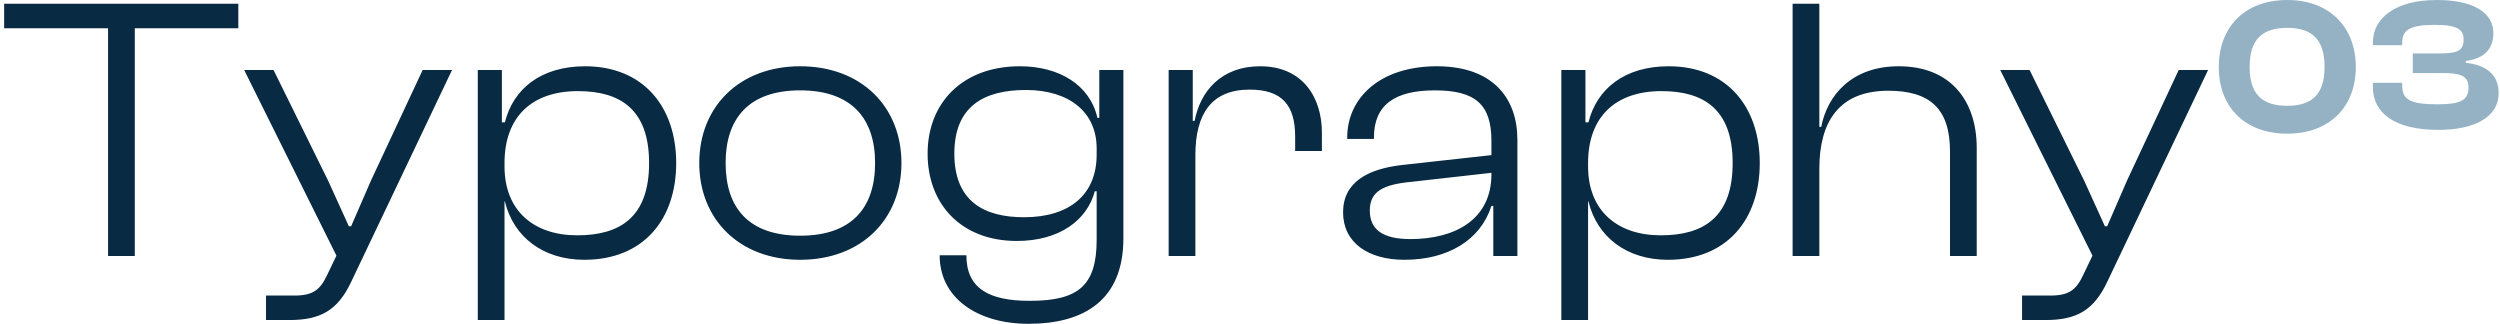
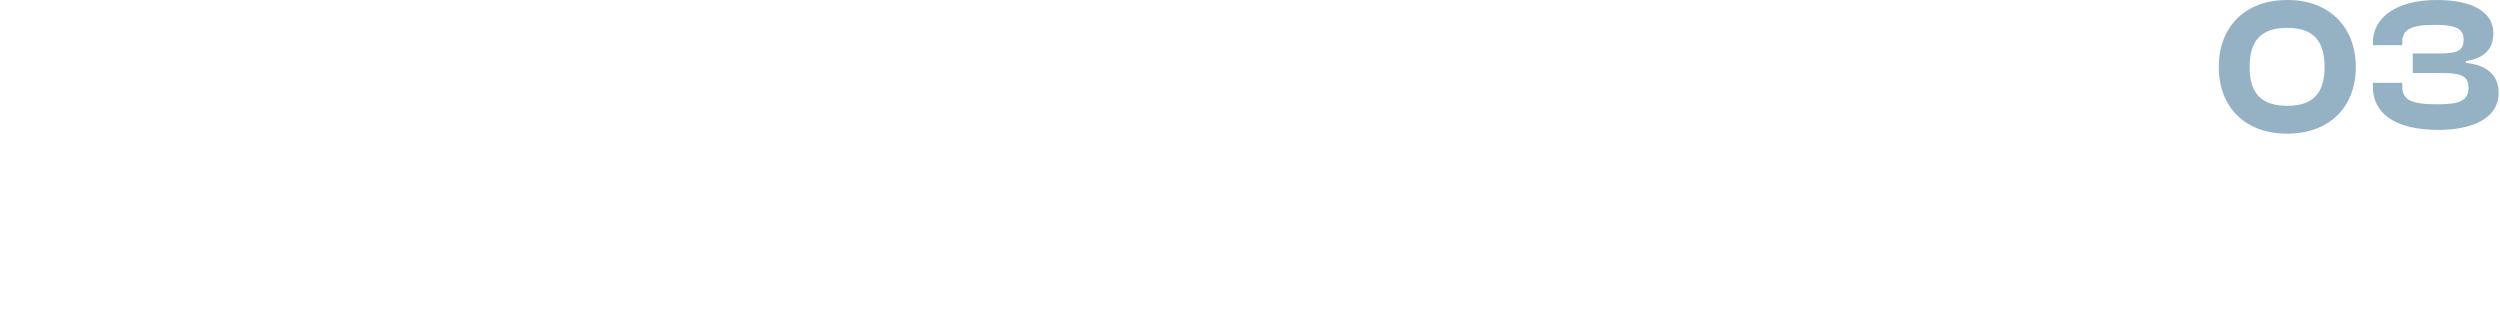
<svg xmlns="http://www.w3.org/2000/svg" width="332" height="43" viewBox="0 0 332 43" fill="none">
-   <path d="M17.9 34V3.75H31.65V0.5H0.55V3.75H14.35V34H17.9ZM38.428 42.5C42.528 42.5 44.828 41.25 46.628 37.45L60.028 9.3H56.128L49.278 23.95L46.628 30.05H46.328L43.578 24L36.328 9.3H32.428L44.678 33.95L43.478 36.45C42.528 38.5 41.578 39.25 39.078 39.25H35.328V42.5H38.428ZM66.999 42.5V26.75H67.049C68.199 31.5 72.149 34.5 77.599 34.5C85.449 34.5 89.799 29.15 89.799 21.65C89.799 14.15 85.399 8.8 77.699 8.8C71.849 8.8 68.149 11.8 67.049 16.25H66.649V9.3H63.449V42.5H66.999ZM66.999 22.1V21.65C66.999 15.55 70.599 12.1 76.749 12.1C82.349 12.1 86.199 14.5 86.199 21.65C86.199 28.8 82.399 31.25 76.649 31.25C70.849 31.25 66.999 27.95 66.999 22.1ZM106.262 34.5C114.362 34.5 119.712 29.15 119.712 21.65C119.712 14.15 114.362 8.8 106.262 8.8C98.212 8.8 92.862 14.15 92.862 21.65C92.862 29.15 98.212 34.5 106.262 34.5ZM106.262 31.3C99.462 31.3 96.362 27.65 96.362 21.65C96.362 15.7 99.462 12 106.262 12C113.062 12 116.212 15.7 116.212 21.65C116.212 27.65 113.062 31.3 106.262 31.3ZM135.036 32C140.736 32 144.386 29.2 145.386 25.4H145.636V31.85C145.636 38 143.136 39.95 136.736 39.95C131.236 39.95 128.336 38.25 128.336 33.9H124.786C124.786 39.65 129.886 43 136.586 43C144.036 43 149.186 39.8 149.186 31.65V9.3H145.986V15.65H145.736C144.736 11.25 140.636 8.8 135.436 8.8C127.836 8.8 123.186 13.65 123.186 20.4C123.186 27.15 127.686 32 135.036 32ZM126.736 20.4C126.736 14.1 130.686 11.95 136.236 11.95C141.936 11.95 145.636 14.85 145.636 19.7V20.55C145.636 25.8 142.086 28.85 135.986 28.85C130.636 28.85 126.736 26.7 126.736 20.4ZM158.747 34V20.6C158.747 15.05 160.947 11.9 165.947 11.9C170.247 11.9 171.997 13.95 171.997 18.15V20.05H175.547V17.6C175.547 13 173.047 8.8 167.347 8.8C162.197 8.8 159.397 12.1 158.647 16.05H158.397V9.3H155.197V34H158.747ZM186.51 34.5C192.26 34.5 196.61 31.9 198.06 27.35H198.31V34H201.51V18.55C201.51 13.1 198.31 8.8 190.81 8.8C183.21 8.8 178.91 13.05 178.91 18.25V18.45H182.46V18.25C182.46 13.9 185.26 12 190.56 12C195.96 12 198.06 13.9 198.06 18.7V20.6L186.31 21.9C181.71 22.4 178.36 24.15 178.36 28.2C178.36 32.2 181.66 34.5 186.51 34.5ZM181.91 27.95C181.91 25.4 183.71 24.5 187.41 24.15L198.06 22.95V23.15C198.06 29.1 193.31 31.75 187.31 31.75C183.56 31.75 181.91 30.45 181.91 27.95ZM210.896 42.5V26.75H210.946C212.096 31.5 216.046 34.5 221.496 34.5C229.346 34.5 233.696 29.15 233.696 21.65C233.696 14.15 229.296 8.8 221.596 8.8C215.746 8.8 212.046 11.8 210.946 16.25H210.546V9.3H207.346V42.5H210.896ZM210.896 22.1V21.65C210.896 15.55 214.496 12.1 220.646 12.1C226.246 12.1 230.096 14.5 230.096 21.65C230.096 28.8 226.296 31.25 220.546 31.25C214.746 31.25 210.896 27.95 210.896 22.1ZM241.609 34V22.4C241.609 16.25 244.159 12.05 250.759 12.05C256.309 12.05 258.959 14.45 258.959 20.1V34H262.509V19.65C262.509 13.4 259.059 8.8 252.159 8.8C245.859 8.8 242.659 12.7 241.859 16.85H241.609V0.5H238.059V34H241.609ZM271.631 42.5C275.731 42.5 278.031 41.25 279.831 37.45L293.231 9.3H289.331L282.481 23.95L279.831 30.05H279.531L276.781 24L269.531 9.3H265.631L277.881 33.95L276.681 36.45C275.731 38.5 274.781 39.25 272.281 39.25H268.531V42.5H271.631Z" fill="#082A43" />
  <path d="M303.752 17.75C309.402 17.75 312.852 14.15 312.852 8.9C312.852 3.65 309.402 -3.57628e-07 303.752 -3.57628e-07C298.052 -3.57628e-07 294.652 3.65 294.652 8.9C294.652 14.15 298.052 17.75 303.752 17.75ZM303.752 14.05C300.402 14.05 298.752 12.5 298.752 8.9C298.752 5.25 300.402 3.7 303.752 3.7C307.052 3.7 308.702 5.25 308.702 8.9C308.702 12.5 307.052 14.05 303.752 14.05ZM323.817 17.25C328.367 17.25 331.817 15.7 331.817 12.35C331.817 9.85 330.067 8.6 327.467 8.35V8.1C330.067 7.75 331.117 6.35 331.117 4.4C331.117 1.5 328.167 -3.57628e-07 323.617 -3.57628e-07C318.117 -3.57628e-07 315.117 2.4 315.117 5.65V6H319.017V5.65C319.017 4.05 319.917 3.3 323.367 3.3C326.467 3.3 327.167 4 327.167 5.25C327.167 6.85 326.217 7.1 323.717 7.1H320.417V9.7H324.217C326.717 9.7 327.817 10 327.817 11.65C327.817 13.45 326.517 13.85 323.617 13.85C319.967 13.85 319.017 13.15 319.017 11.4V11H315.117V11.55C315.117 14.95 317.917 17.25 323.817 17.25Z" fill="#95B2C5" />
</svg>